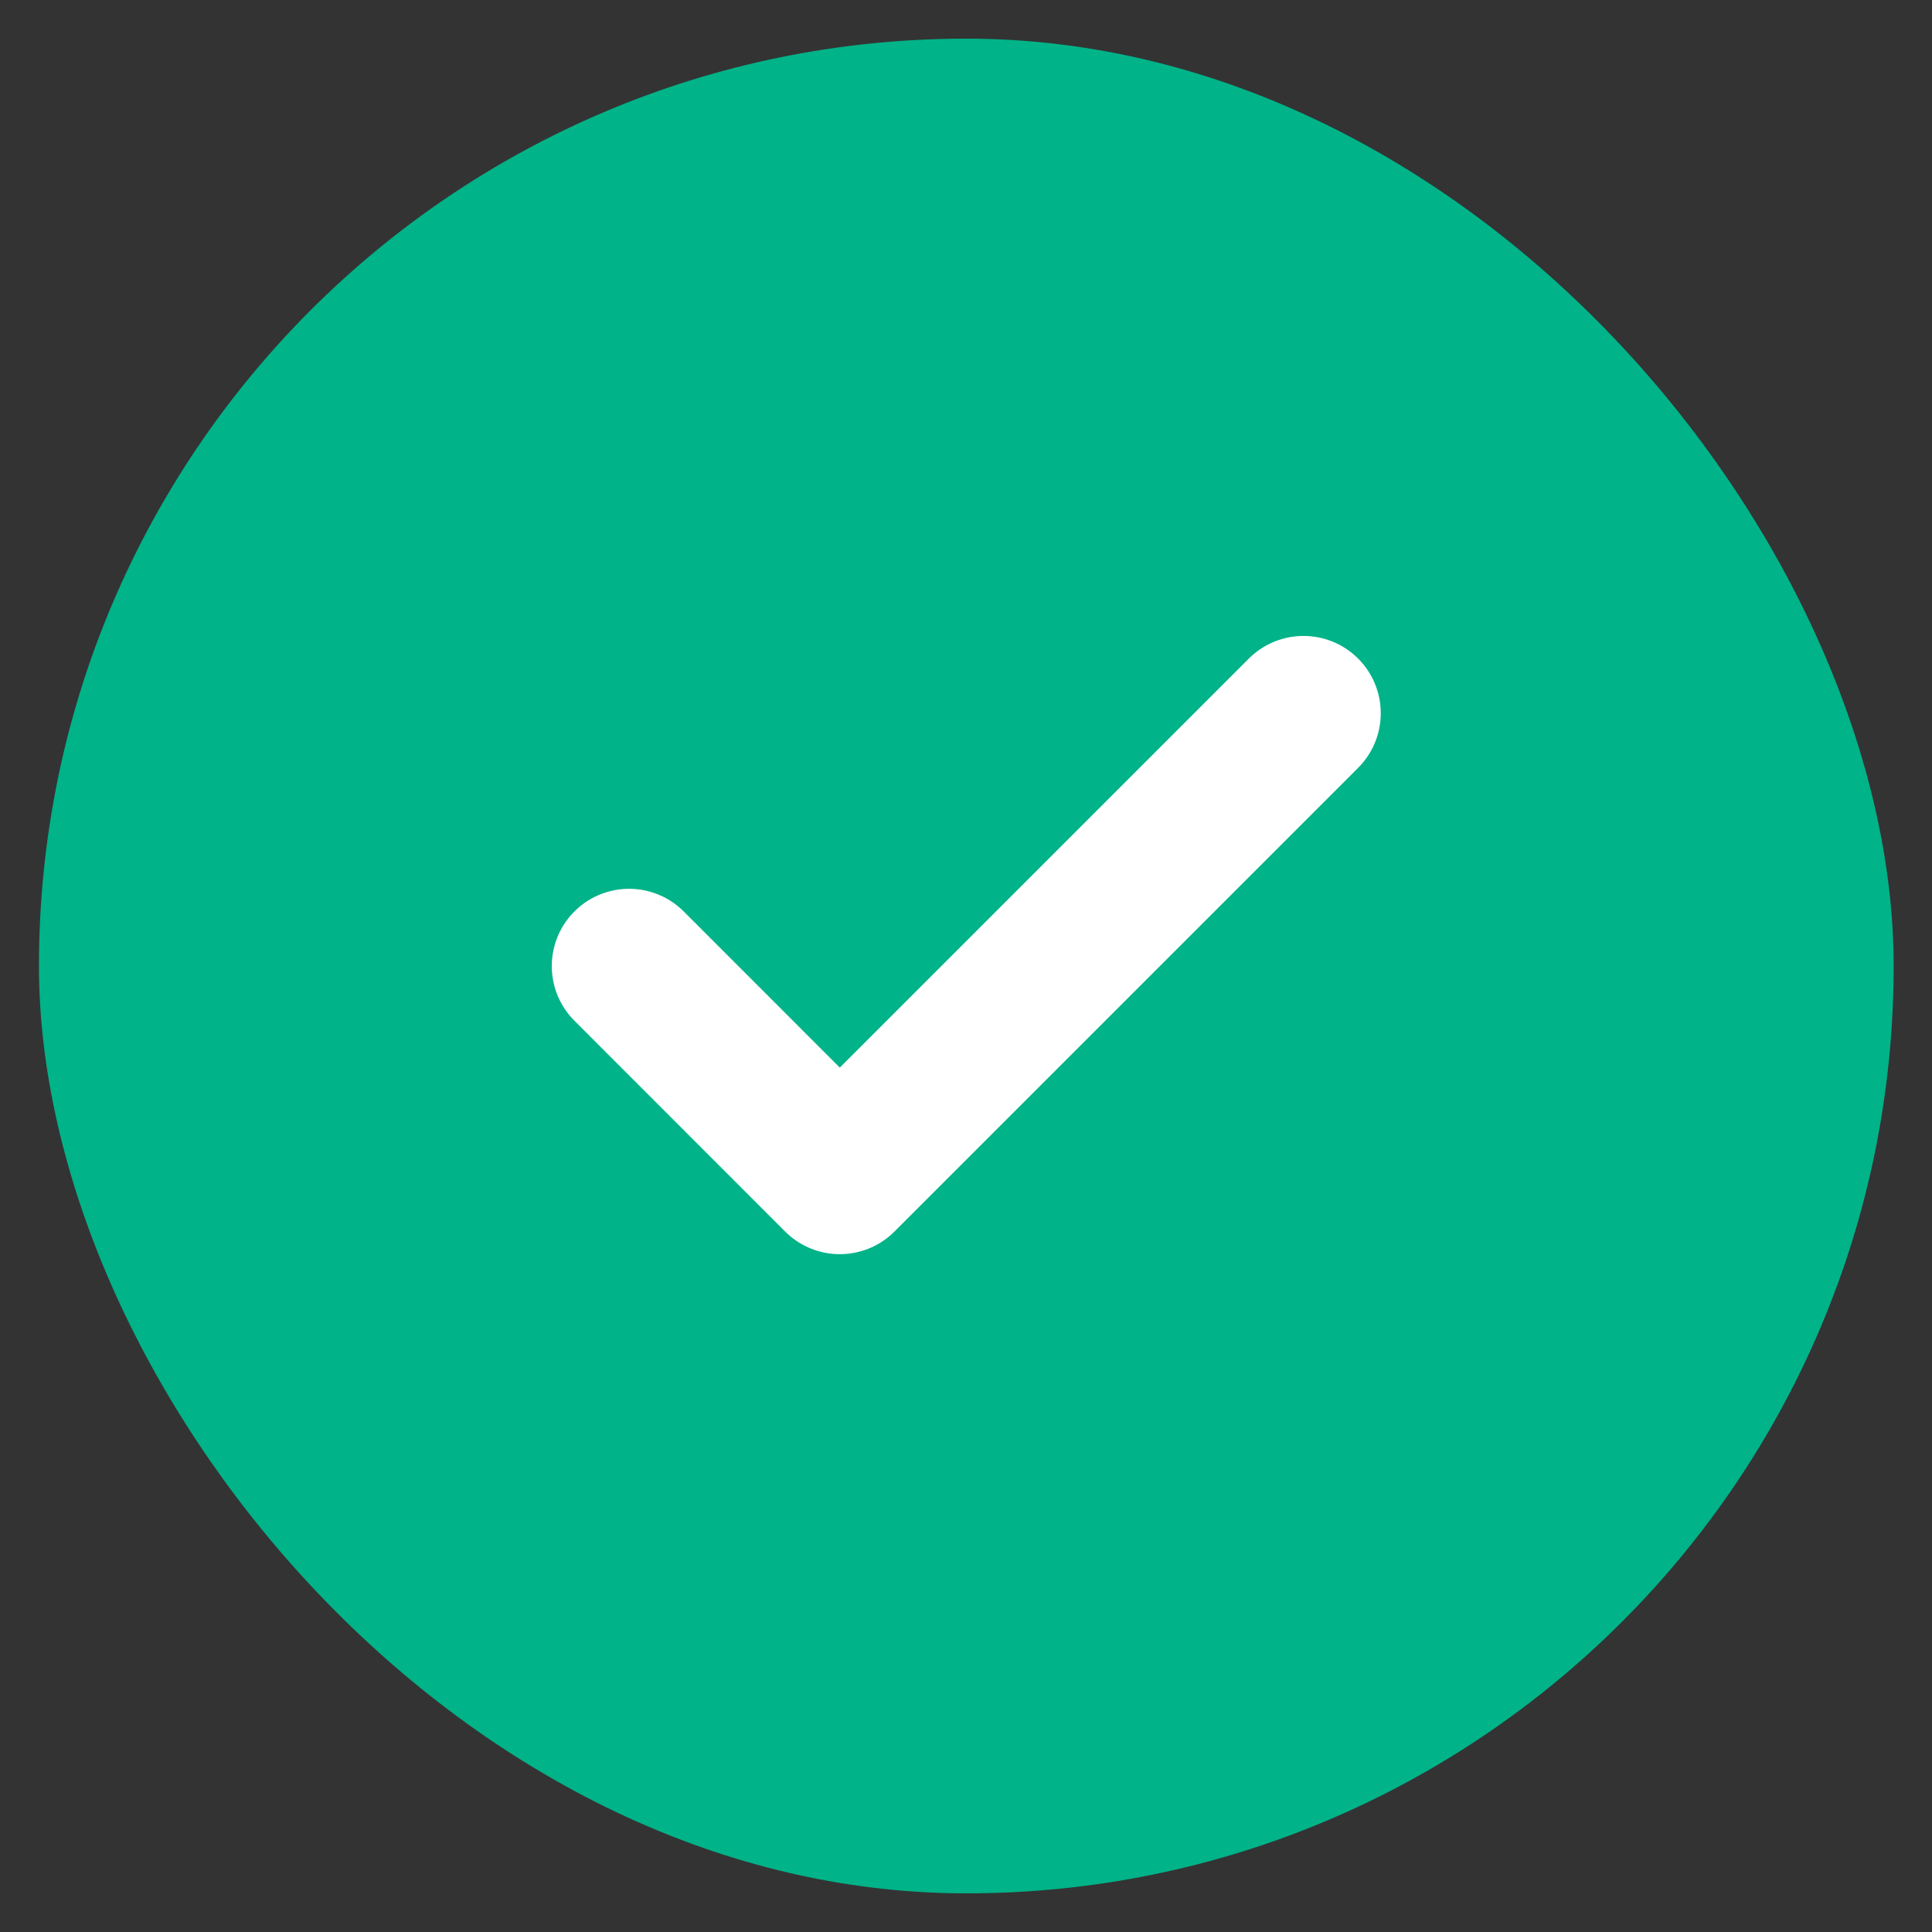
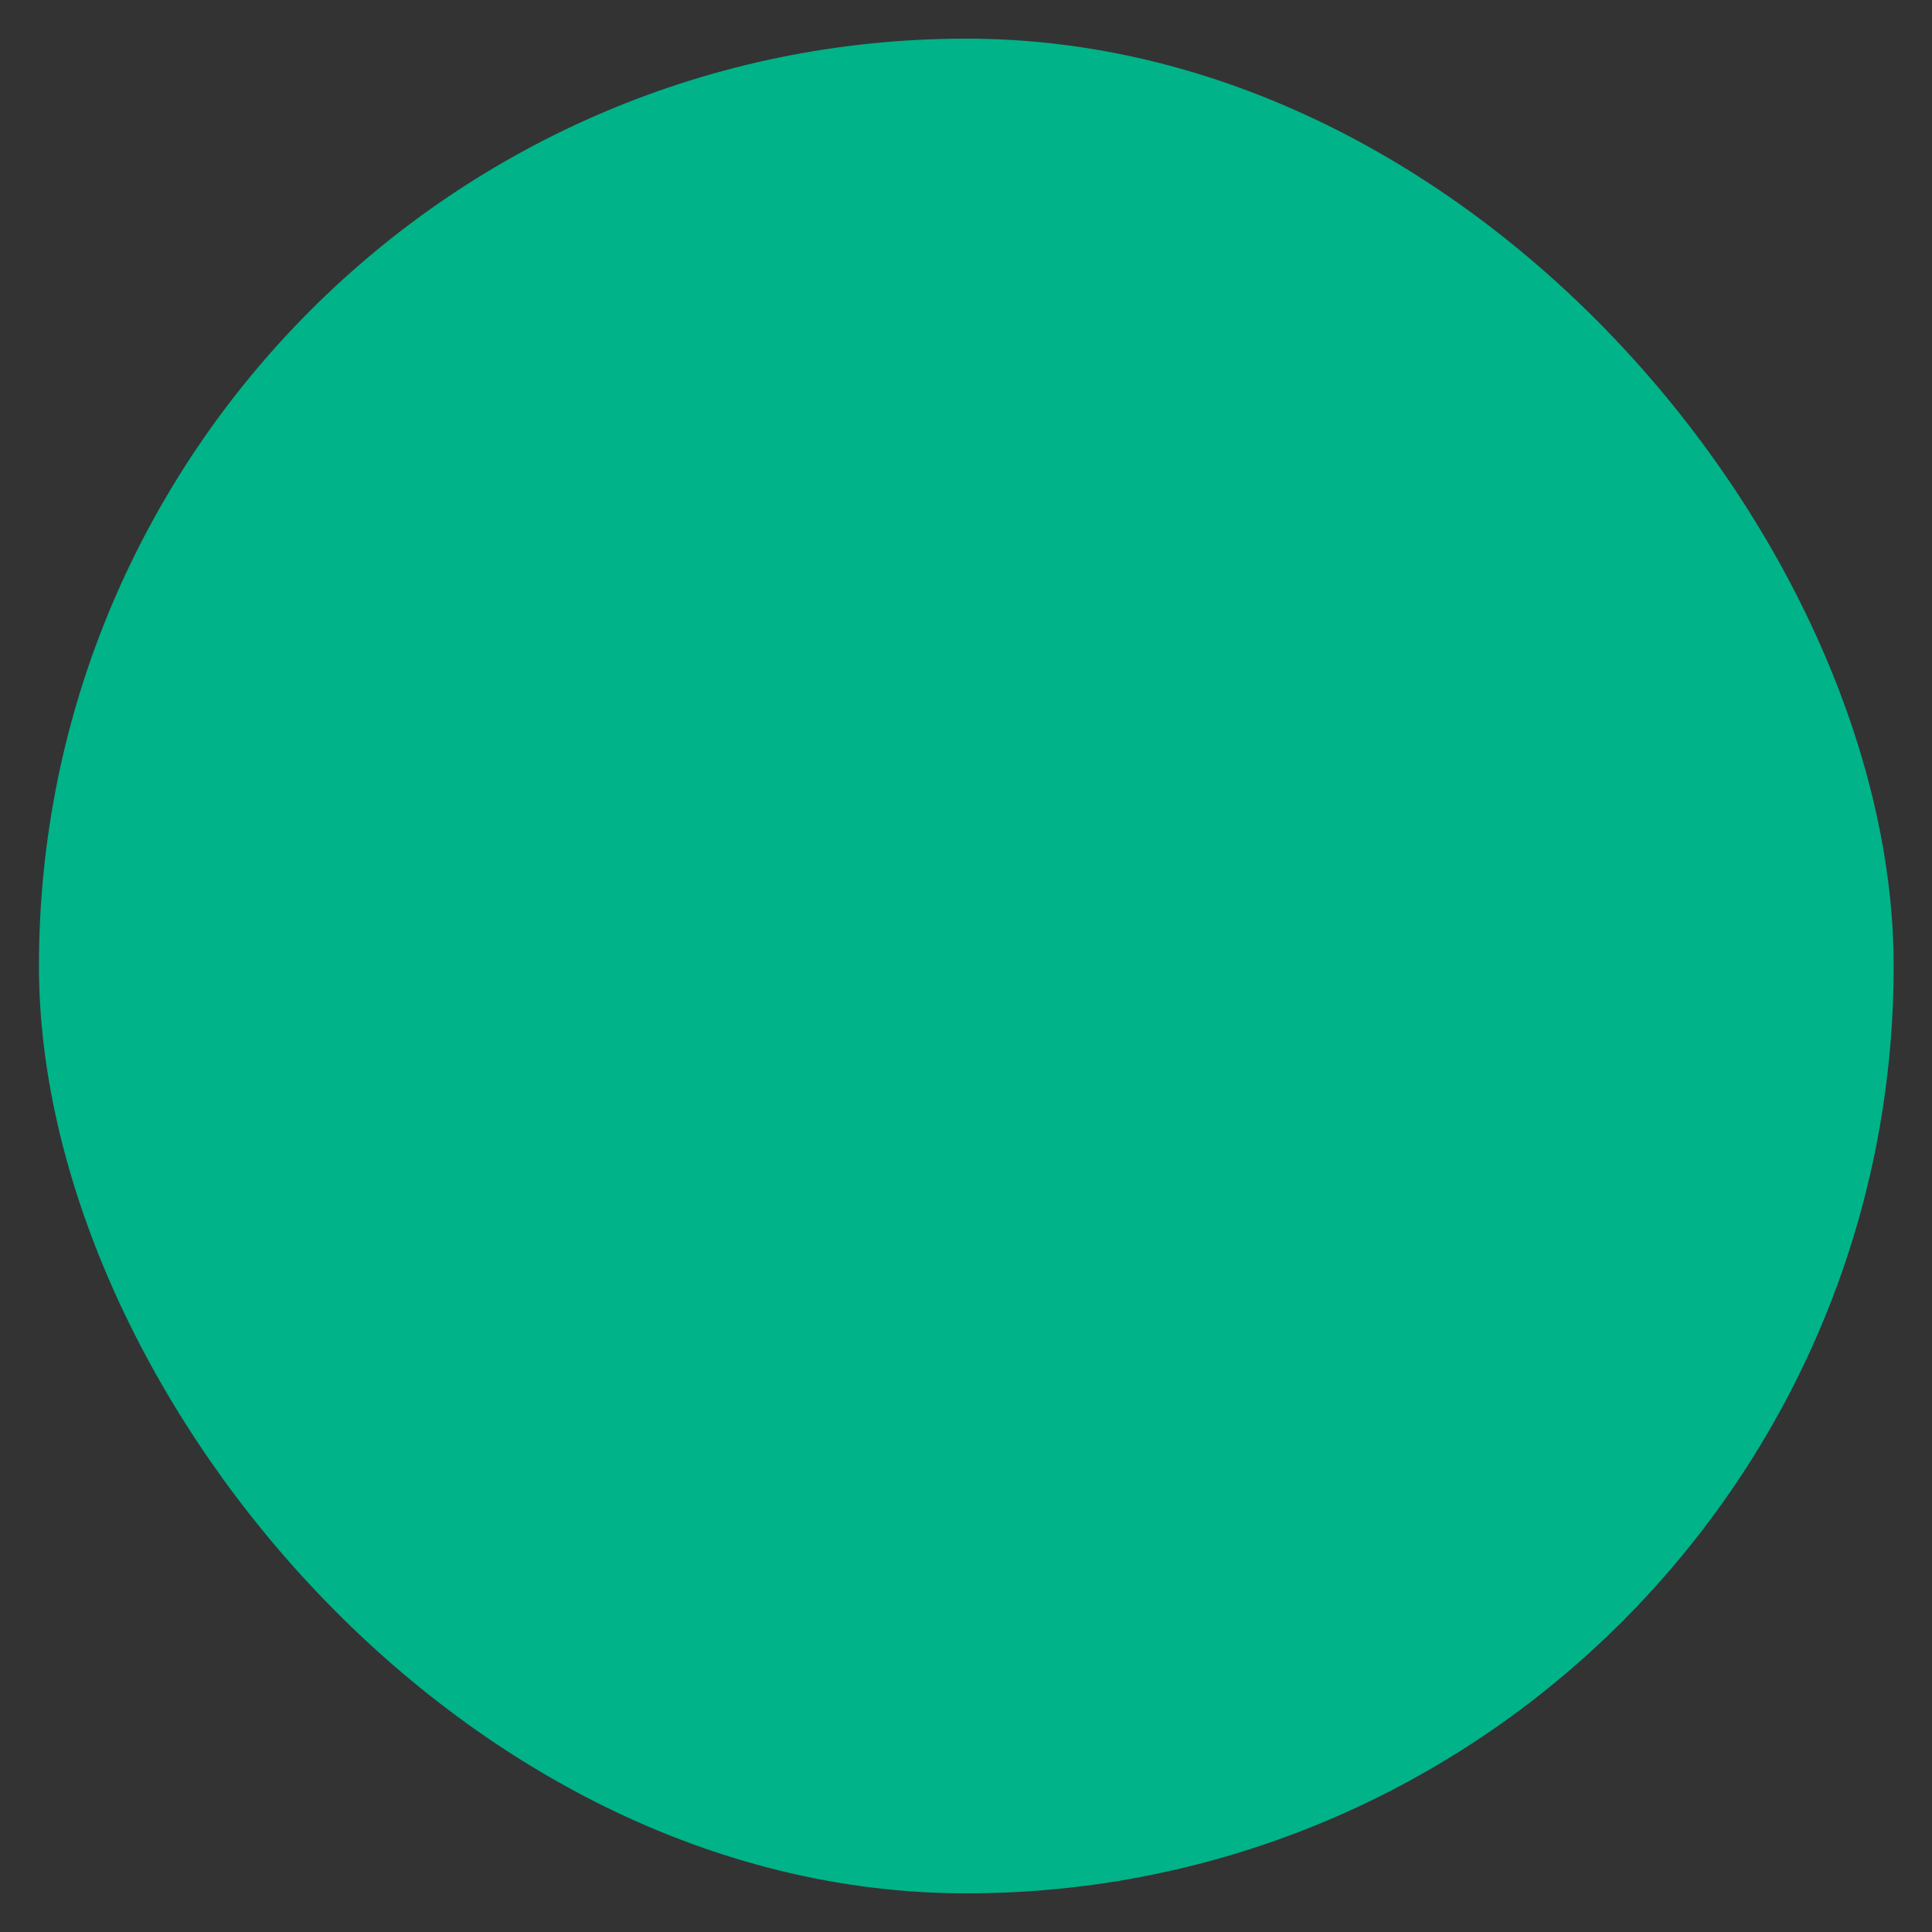
<svg xmlns="http://www.w3.org/2000/svg" width="25" height="25" viewBox="0 0 25 25" fill="none">
  <rect x="0" y="0" width="25" height="25" fill="#333333" stroke="none" />
  <rect x="0.504" y="0.5" width="24" height="24" rx="12" fill="#00B388" />
-   <path d="M16.867 9.229L10.867 15.229L8.14 12.501" stroke="white" stroke-width="2" stroke-linecap="round" stroke-linejoin="round" />
</svg>